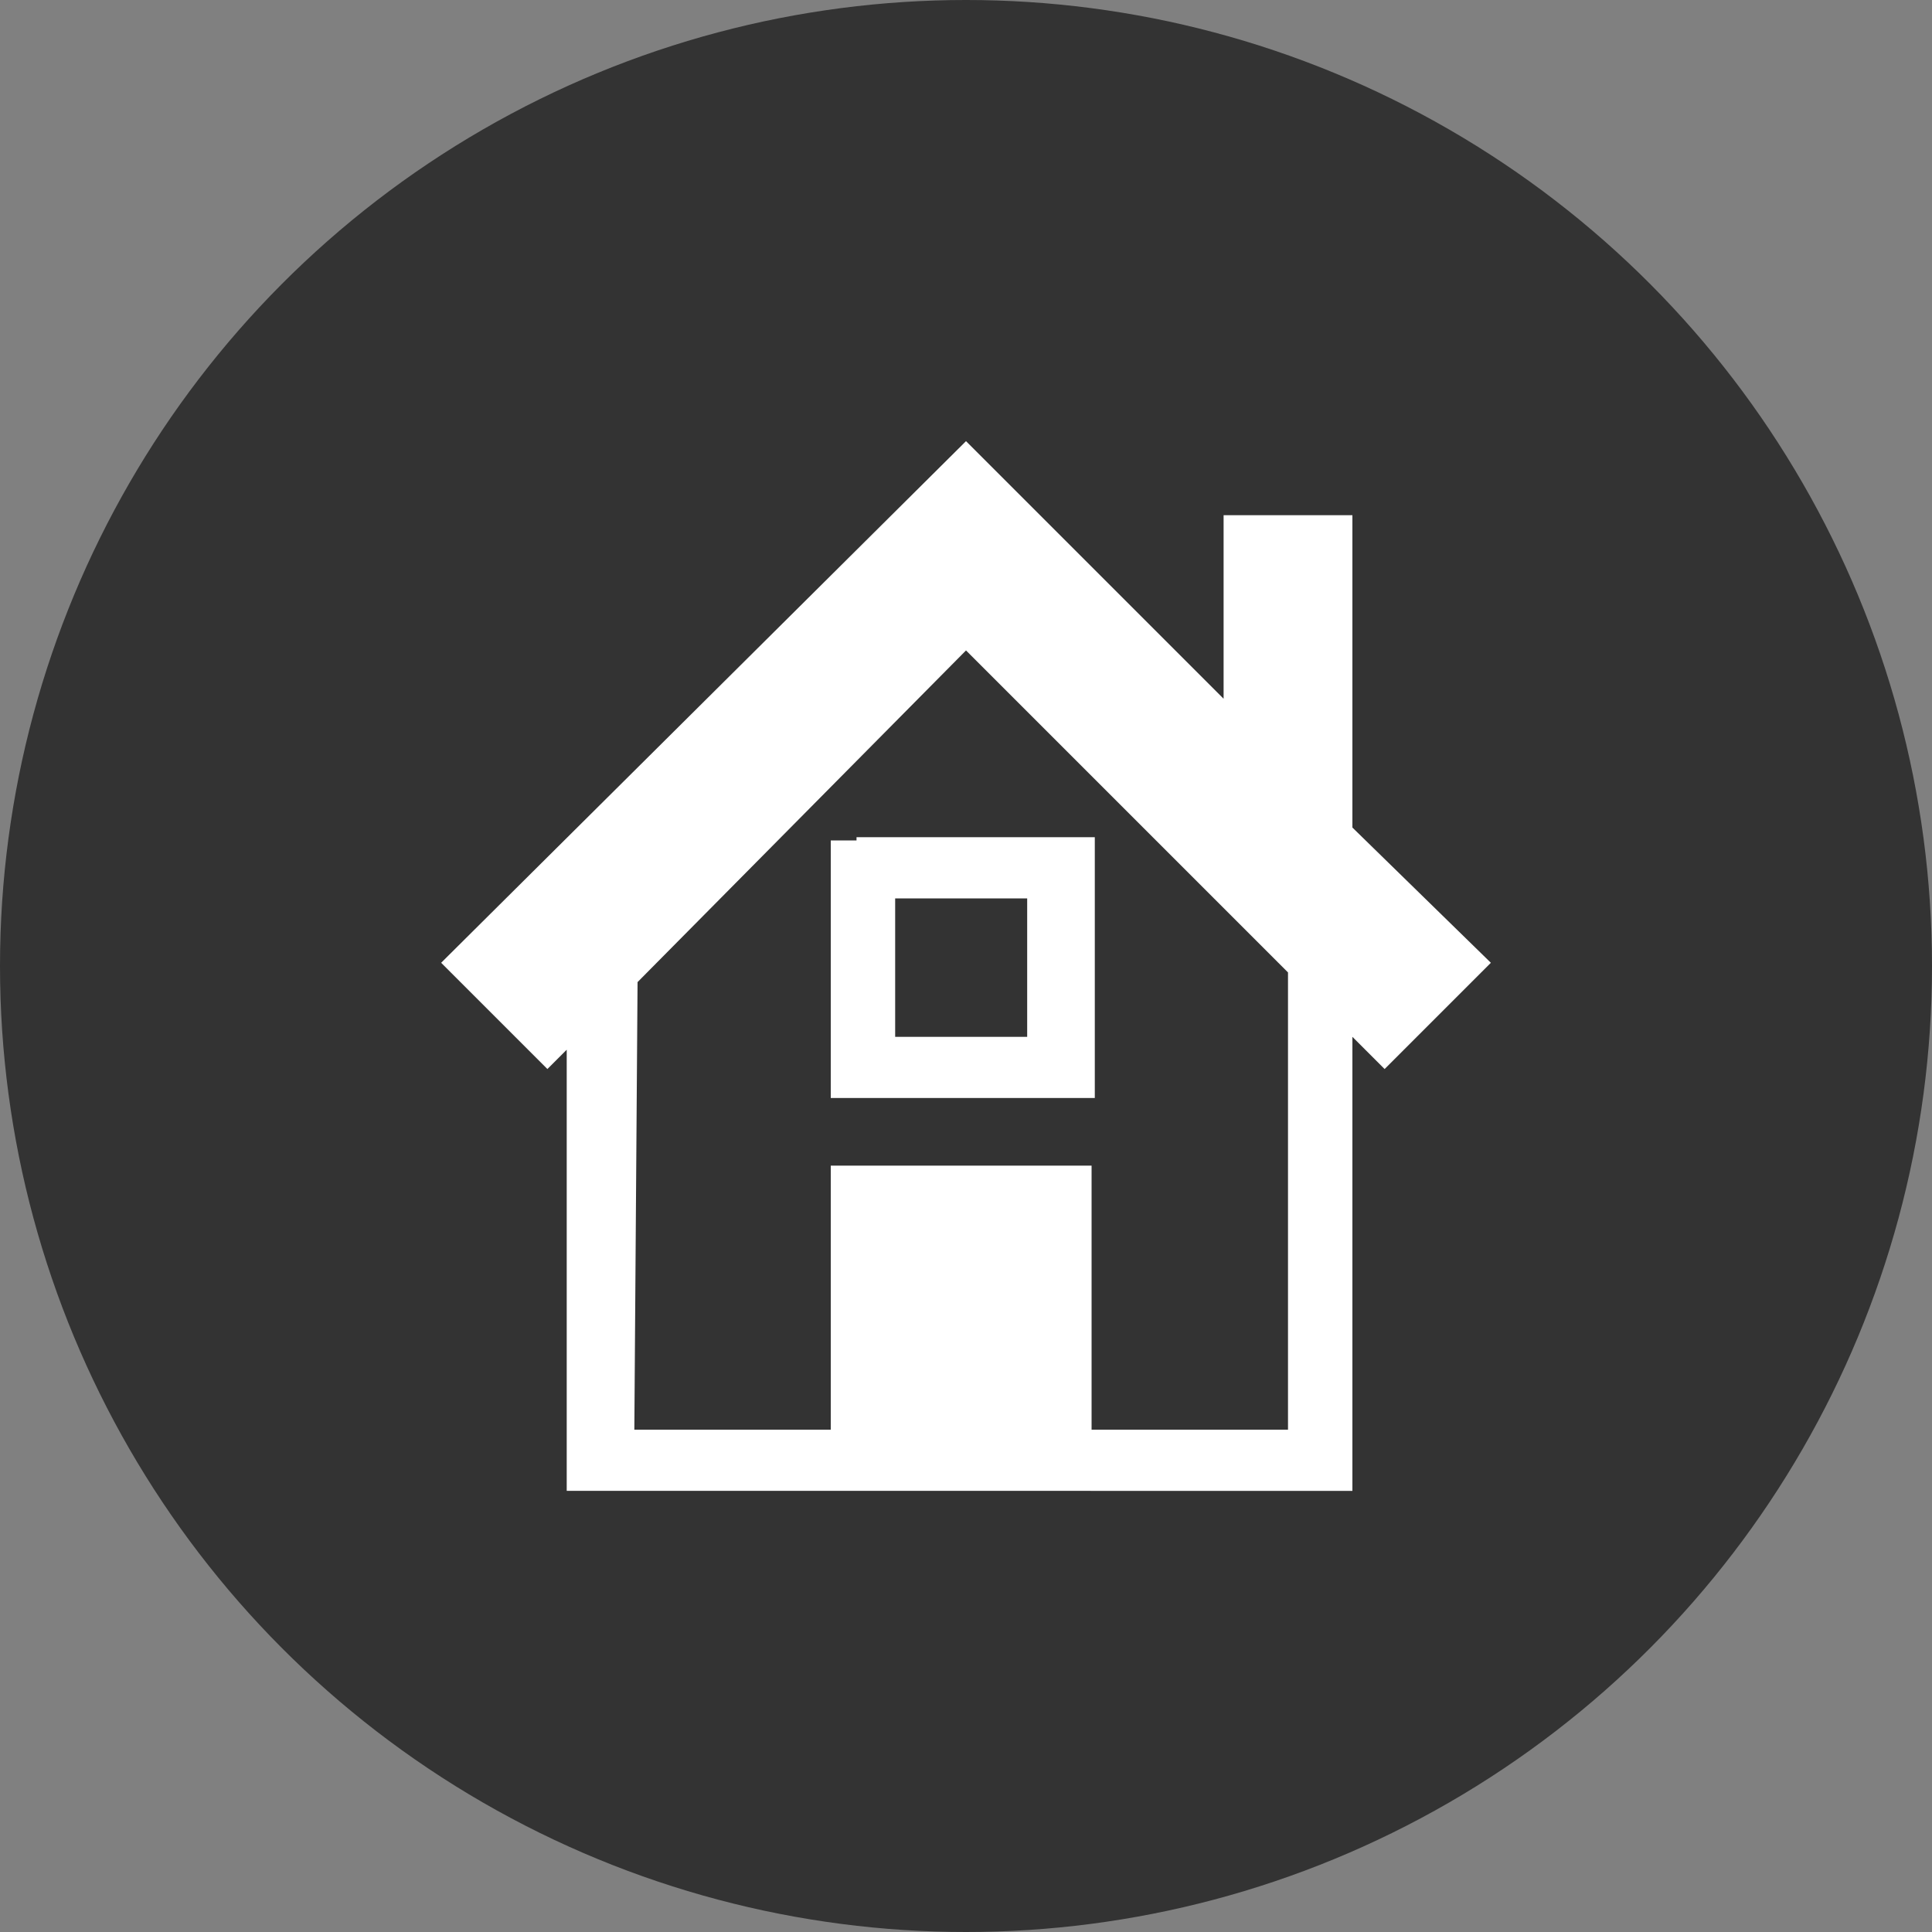
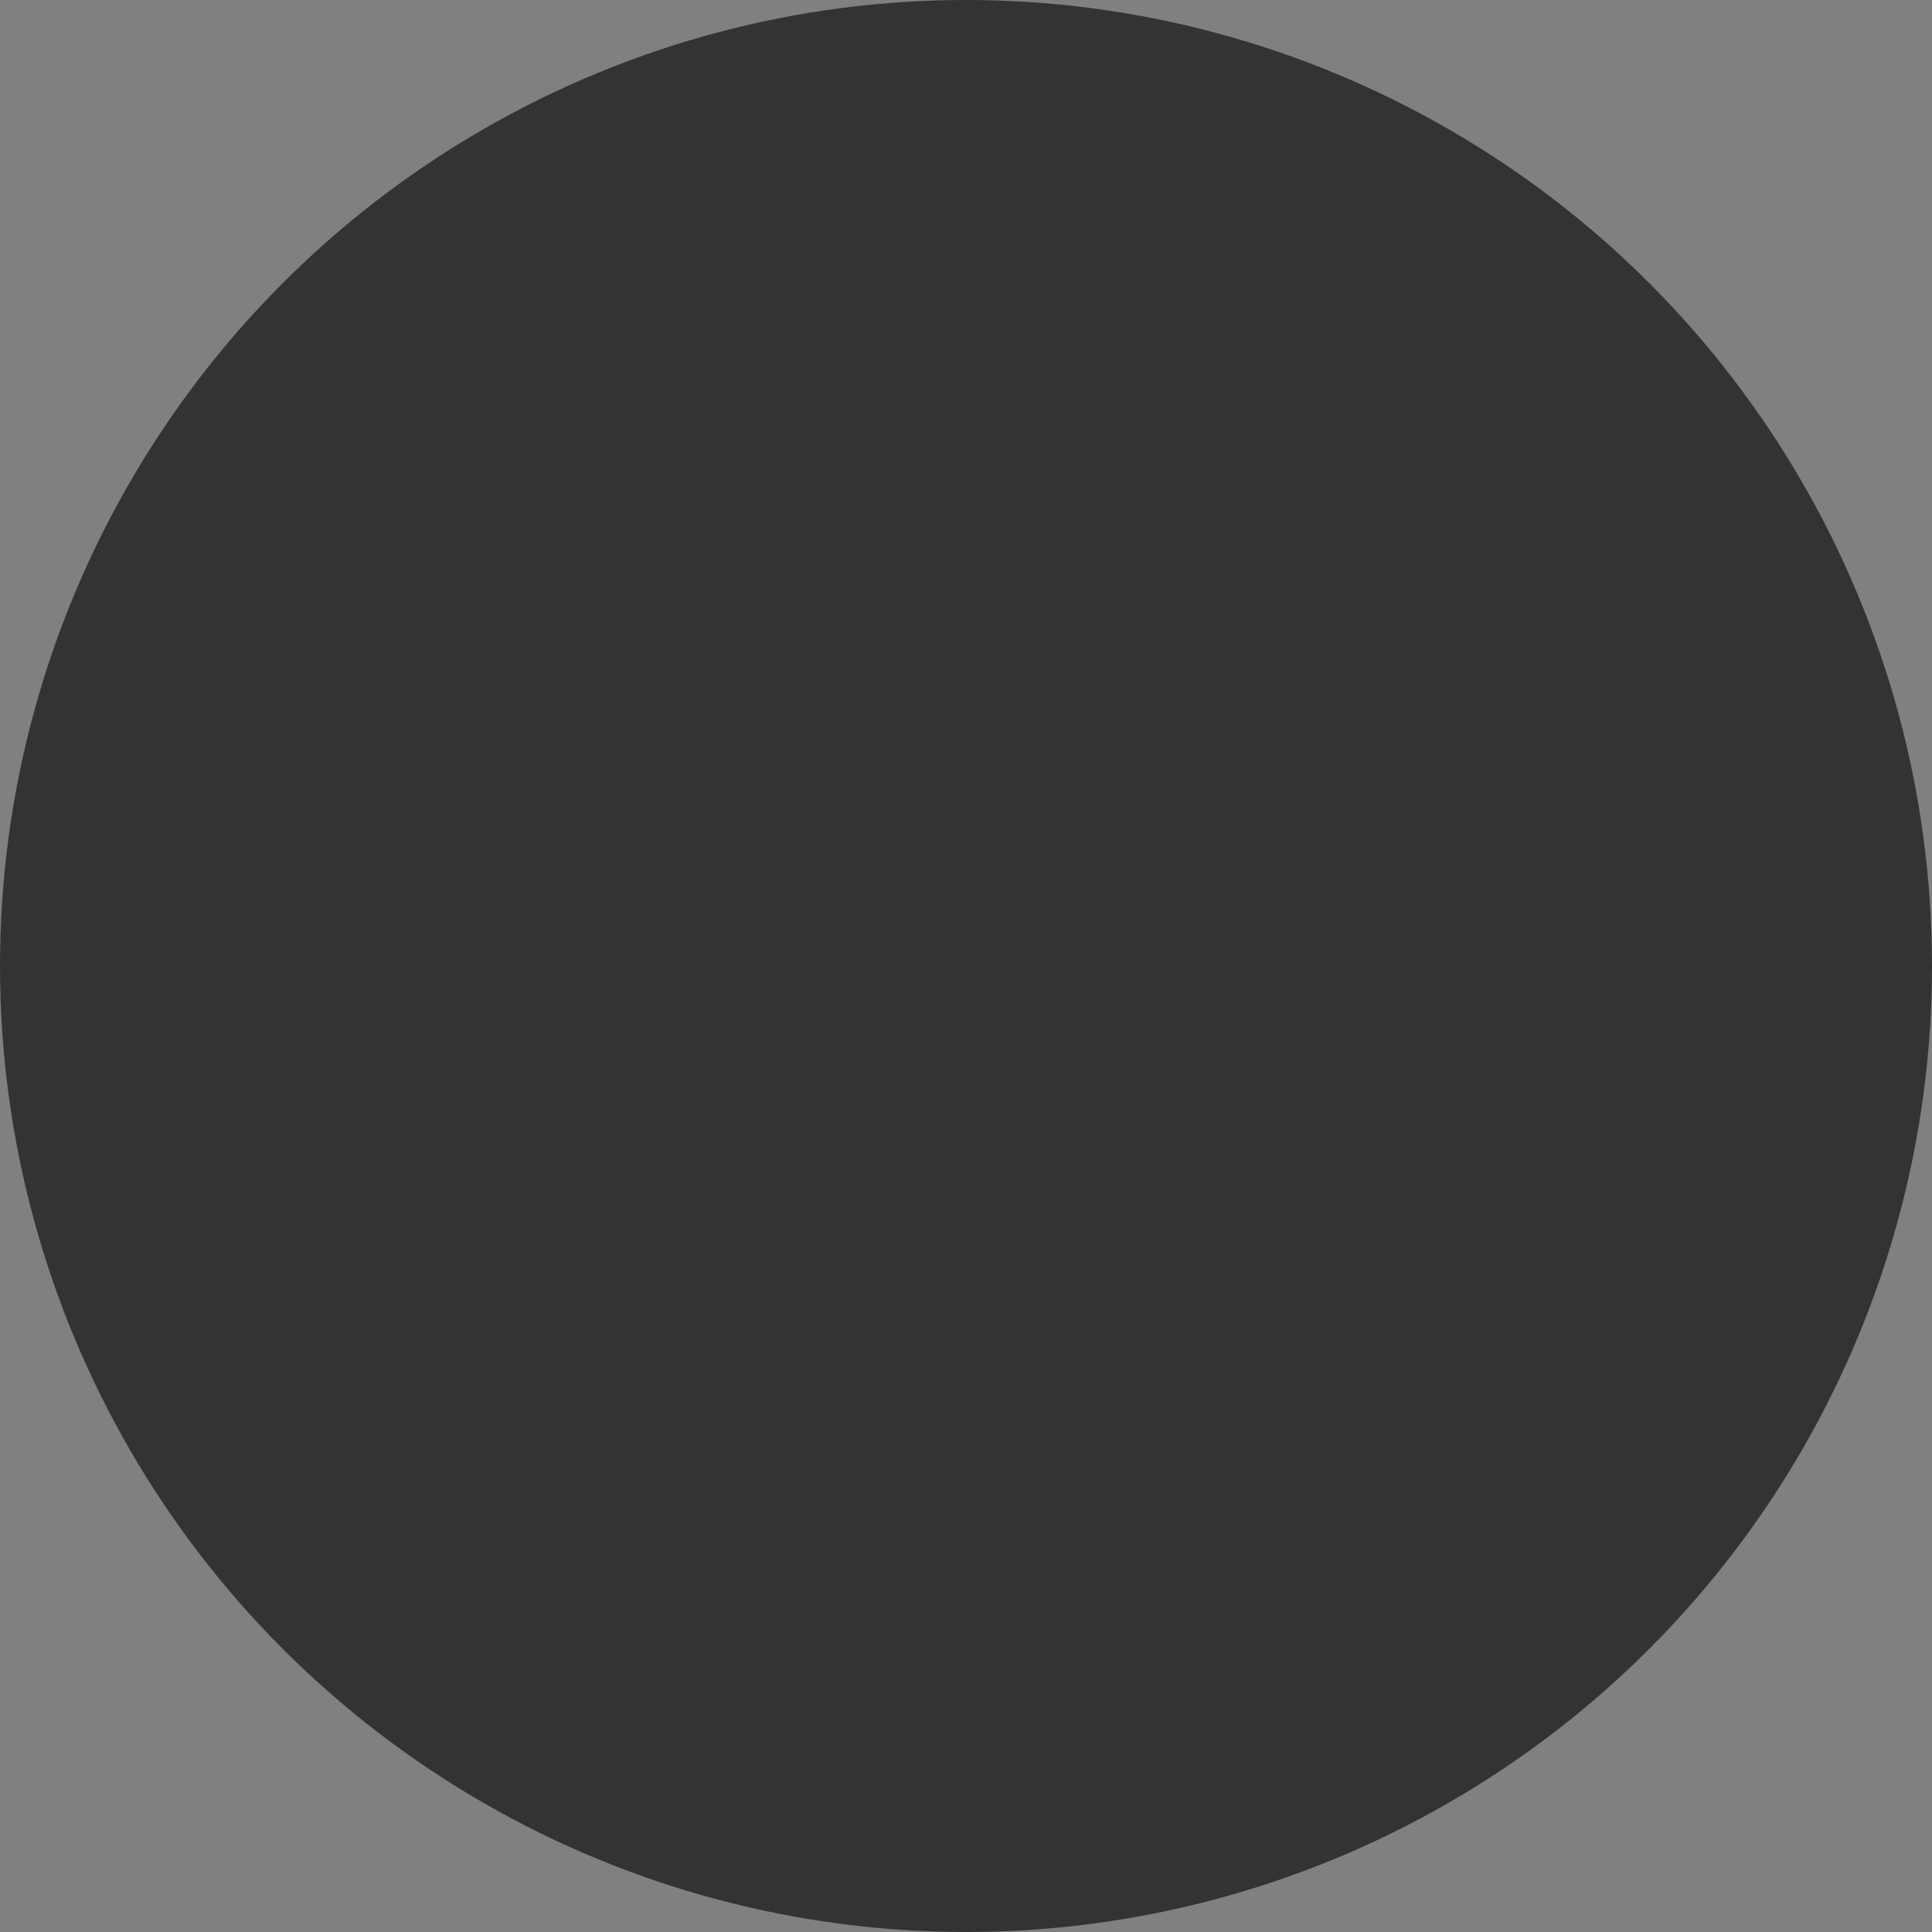
<svg xmlns="http://www.w3.org/2000/svg" version="1.1" id="Laag_1" x="0px" y="0px" viewBox="0 0 60 60" style="enable-background:new 0 0 60 60;" xml:space="preserve">
  <rect x="0" y="0" width="60" height="60" fill="#808080" stroke="none" />
  <style type="text/css">
	.st0{fill:#333333;}
	.st1{fill-rule:evenodd;clip-rule:evenodd;fill:#FFFFFF;}
</style>
  <circle class="st0" cx="30" cy="30" r="30" />
  <g>
    <g>
-       <path class="st1" d="M26.6,26.1h-0.8v8h0.8h1.3h6.1v-1.3h0v-6.8h-0.4h-1.5h-4.1H26.6z M31.9,32.2h-4.1v-4.3h4.1V32.2z M42,25.7V16    h-4v5.7l-8-8l-0.1,0.1l0,0L13.7,29.9l3.3,3.3l0.6-0.6v13.7H42V32.2l1,1l3.3-3.3L42,25.7z M40,44.4h-6.1v-8.2h-8.1v8.2h-6.1    l0.1-13.9L30,20.2l10,10V44.4z" />
-     </g>
+       </g>
  </g>
</svg>